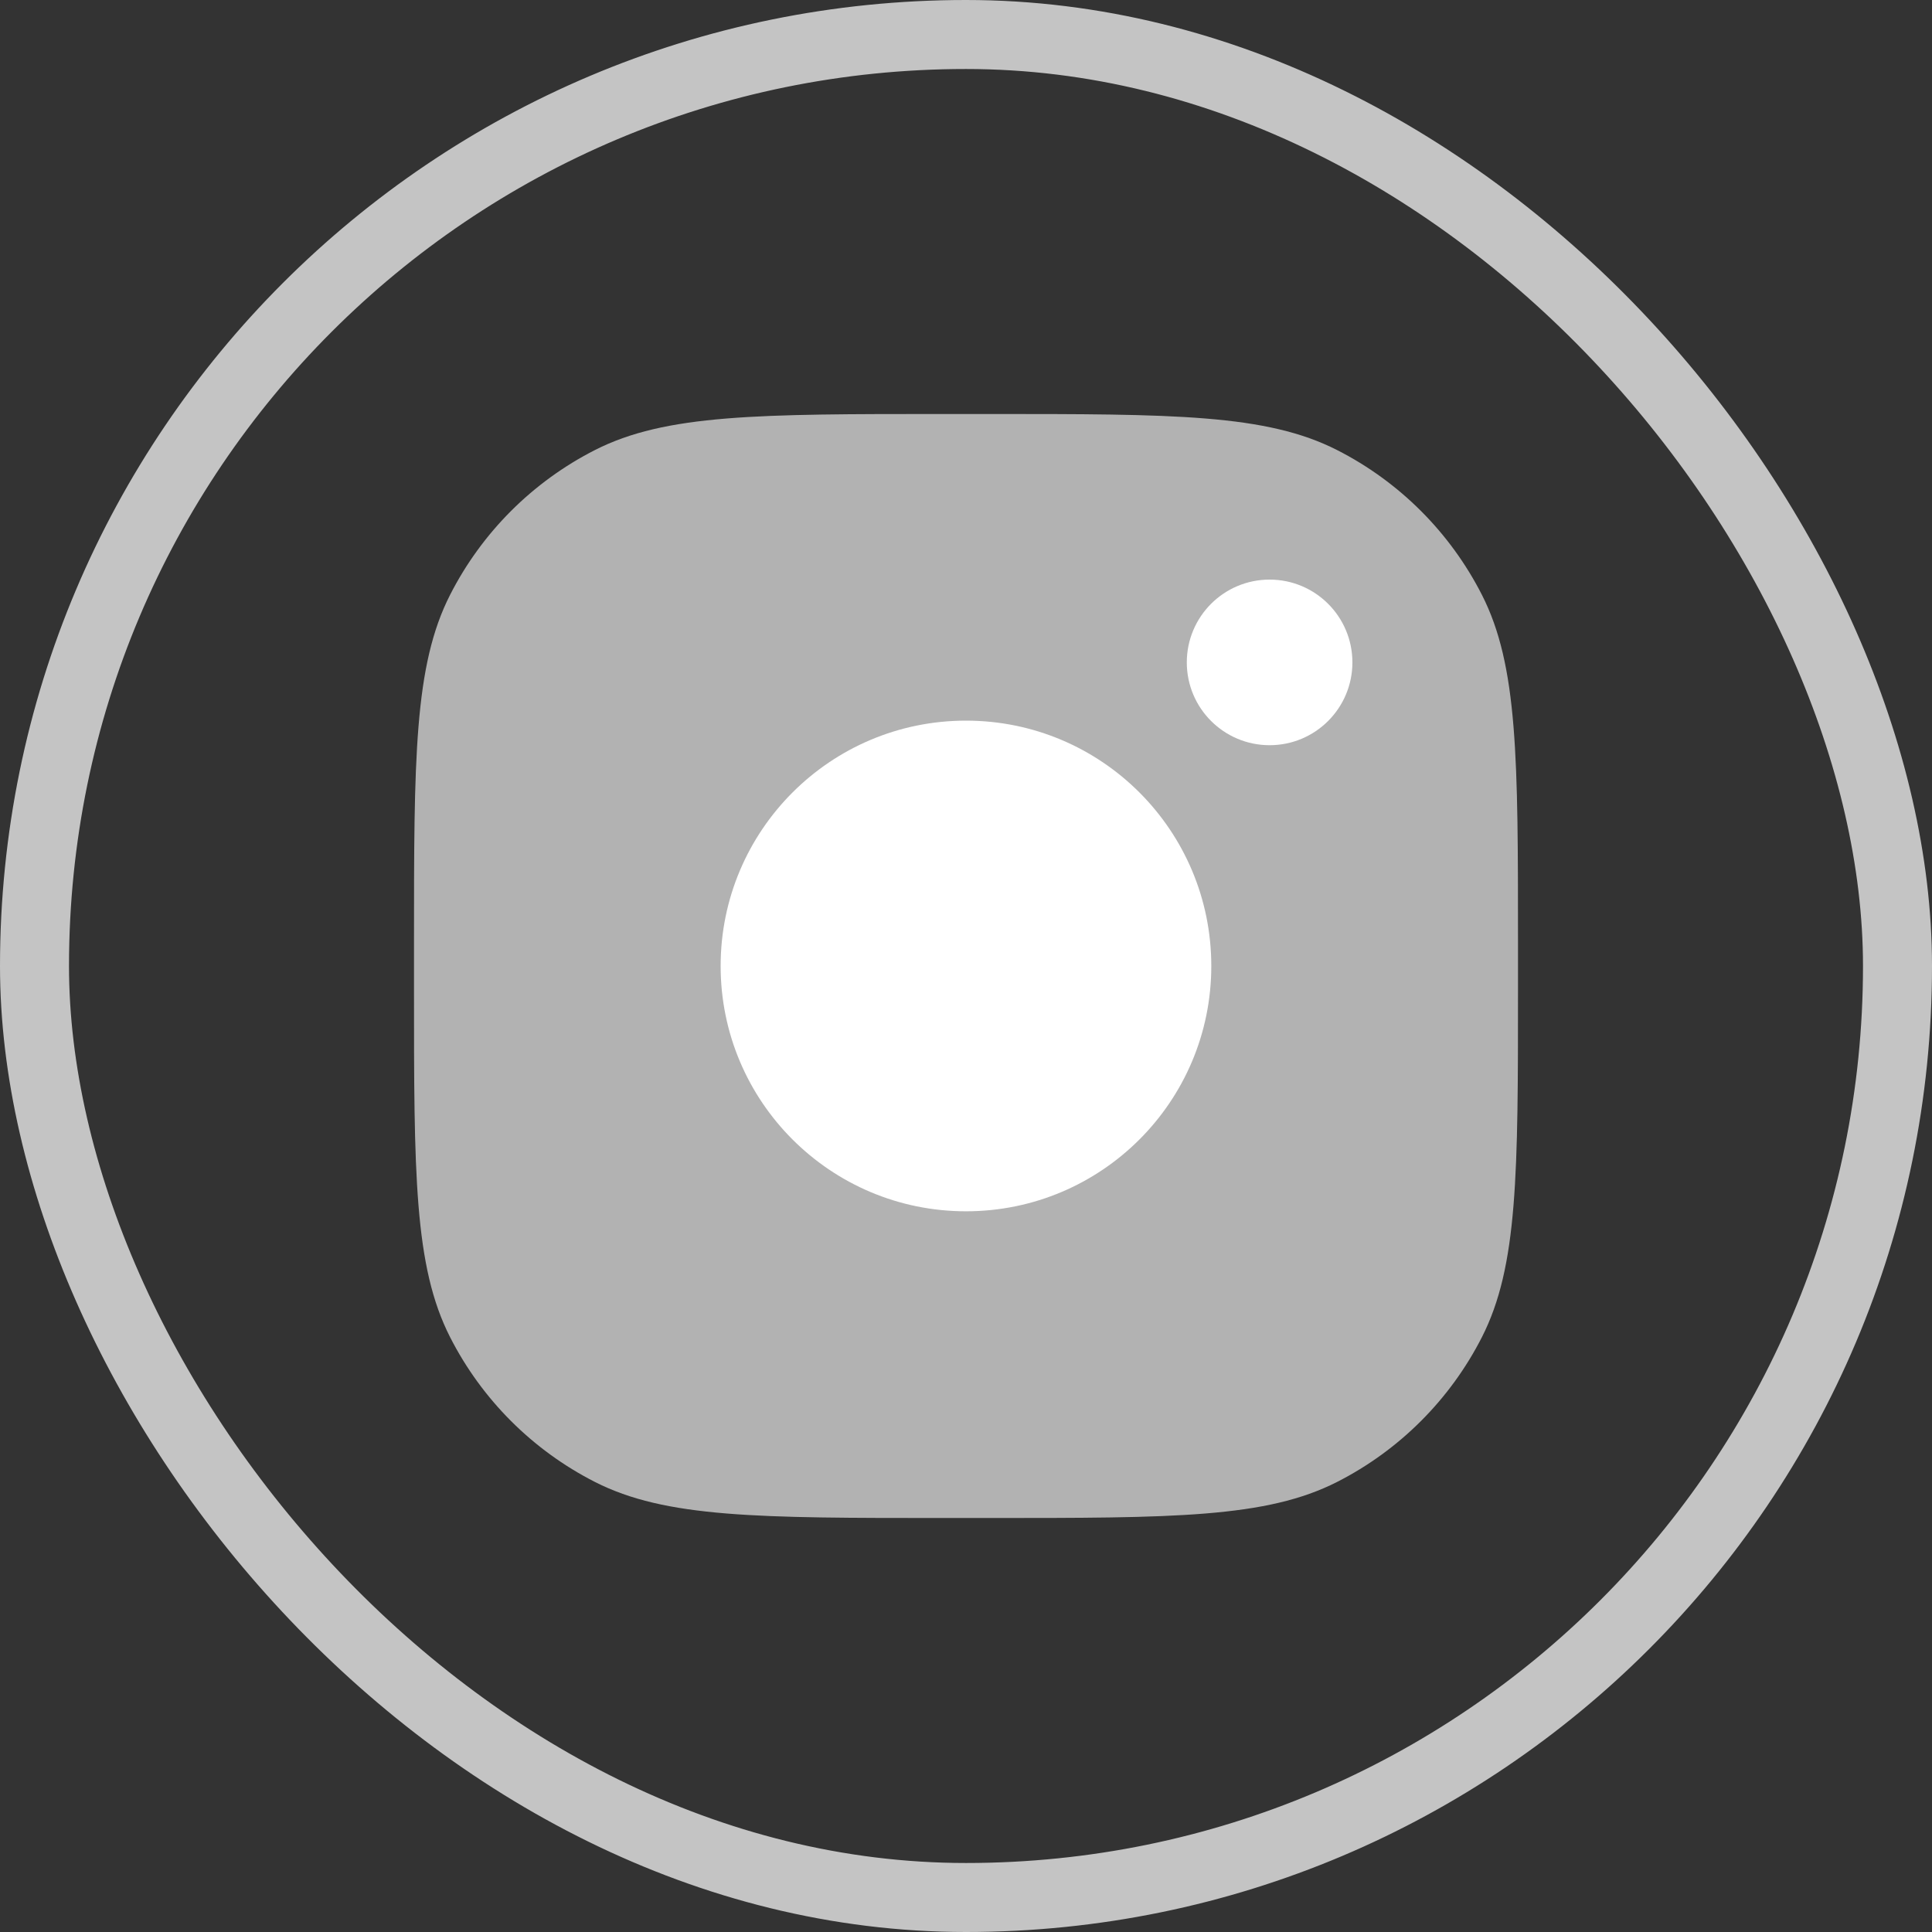
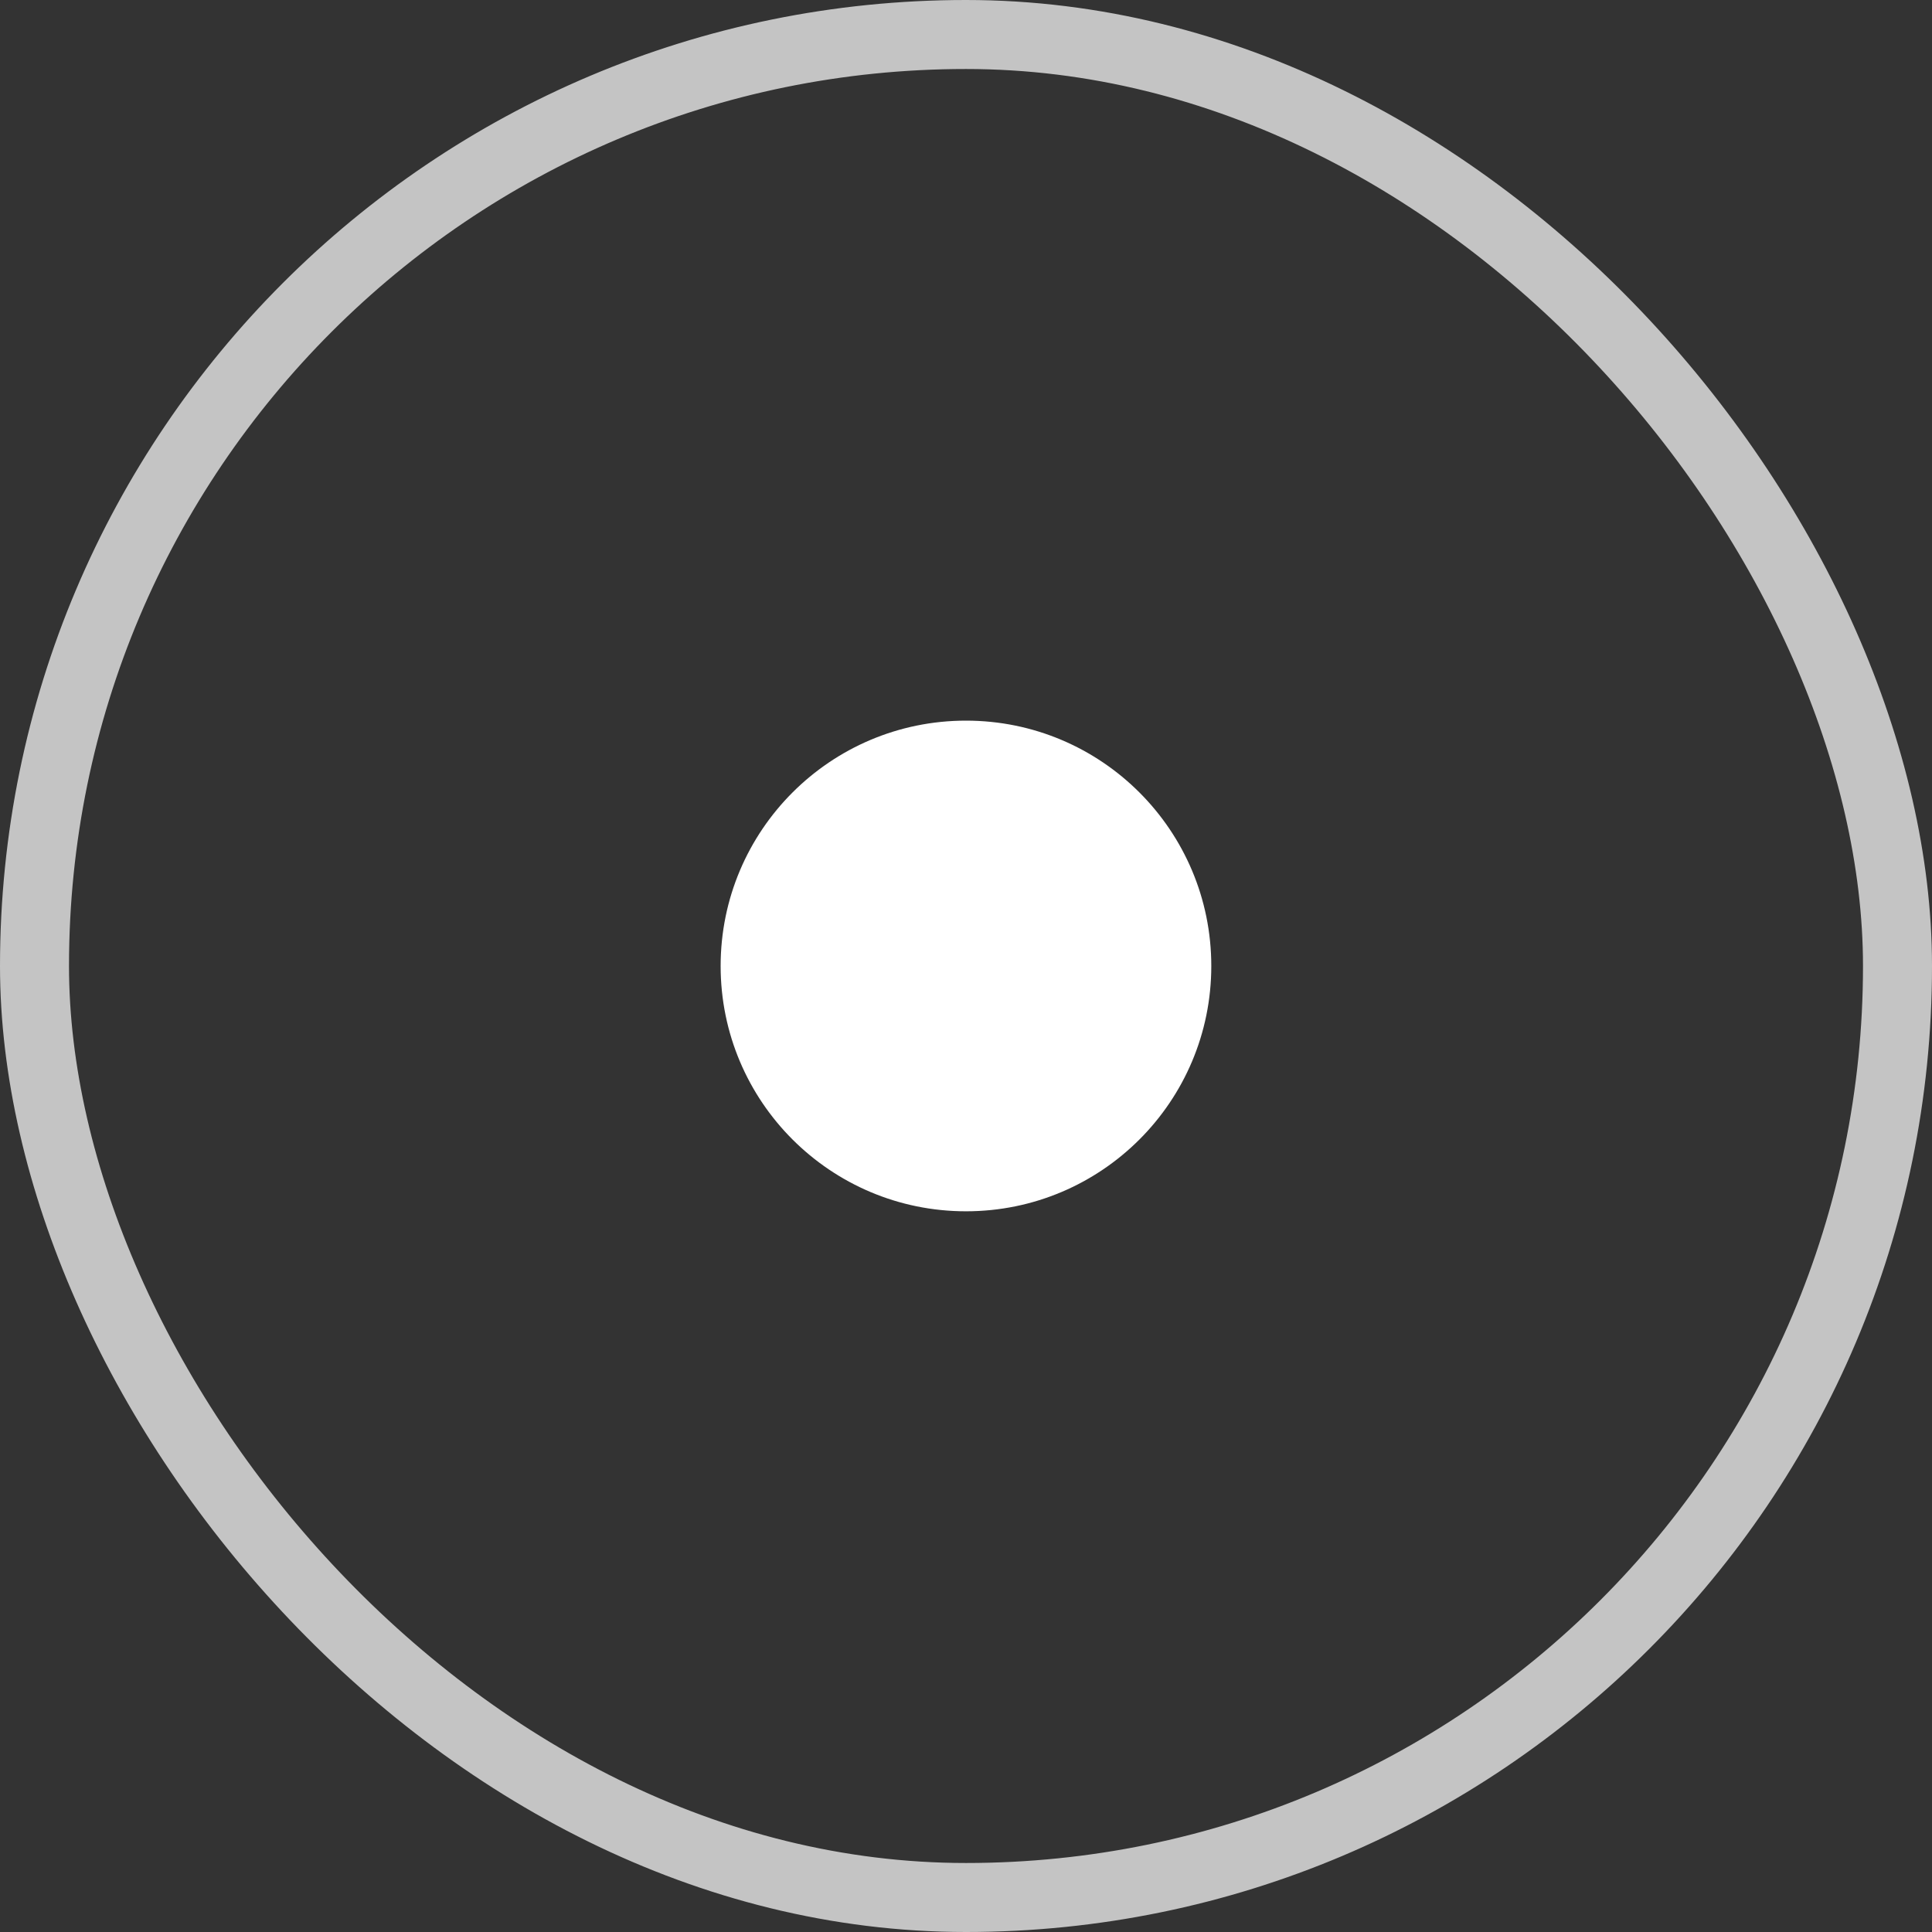
<svg xmlns="http://www.w3.org/2000/svg" width="28" height="28" viewBox="0 0 28 28" fill="none">
  <rect x="0" y="0" width="28" height="28" fill="#333333" stroke="none" />
  <rect x="0.5" y="0.5" width="27" height="27" rx="13.5" stroke="#C4C4C4" />
-   <path fill-rule="evenodd" clip-rule="evenodd" d="M6 13.68C6 10.992 6 9.648 6.523 8.621C6.983 7.718 7.718 6.983 8.621 6.523C9.648 6 10.992 6 13.68 6H14.32C17.008 6 18.352 6 19.379 6.523C20.282 6.983 21.017 7.718 21.477 8.621C22 9.648 22 10.992 22 13.68V14.32C22 17.008 22 18.352 21.477 19.379C21.017 20.282 20.282 21.017 19.379 21.477C18.352 22 17.008 22 14.32 22H13.68C10.992 22 9.648 22 8.621 21.477C7.718 21.017 6.983 20.282 6.523 19.379C6 18.352 6 17.008 6 14.32V13.68Z" fill="#B2B2B2" />
  <path fill-rule="evenodd" clip-rule="evenodd" d="M14 17.555C15.964 17.555 17.555 15.964 17.555 14C17.555 12.036 15.964 10.444 14 10.444C12.036 10.444 10.444 12.036 10.444 14C10.444 15.964 12.036 17.555 14 17.555Z" fill="white" />
-   <path d="M19.6 9.6C19.6 10.263 19.063 10.8 18.4 10.8C17.737 10.8 17.2 10.263 17.2 9.6C17.2 8.937 17.737 8.4 18.4 8.4C19.063 8.4 19.6 8.937 19.6 9.6Z" fill="white" />
</svg>